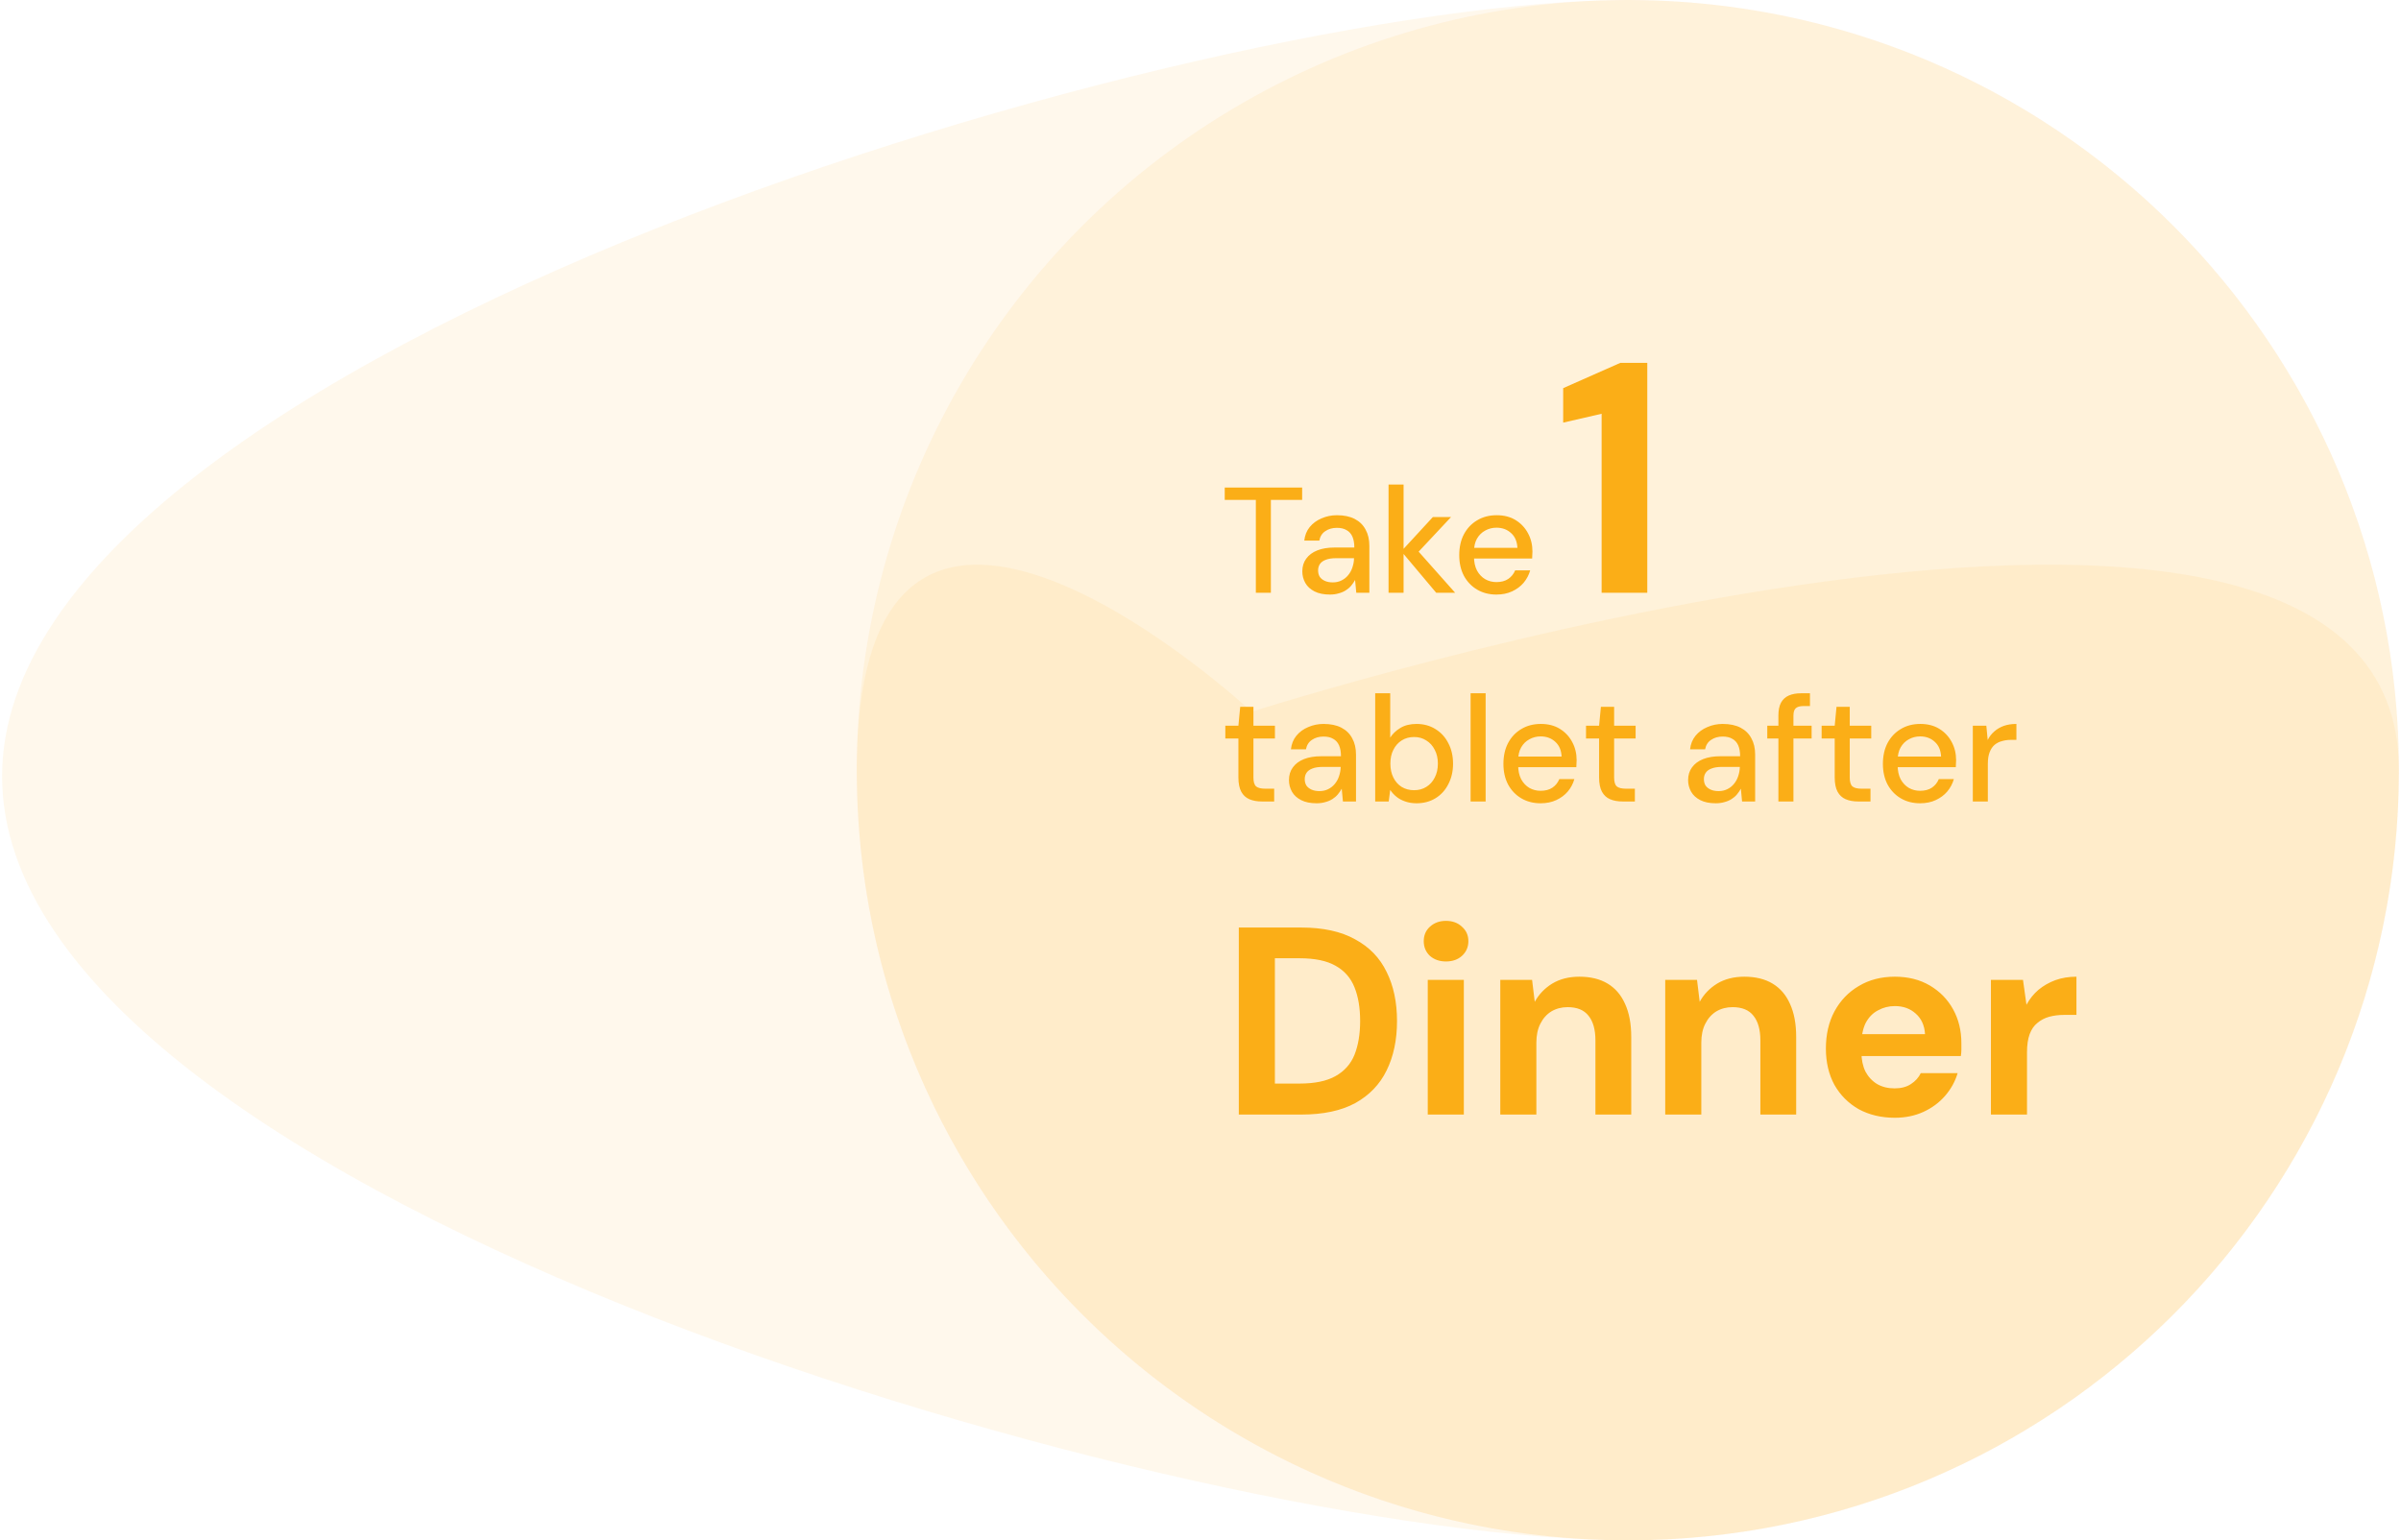
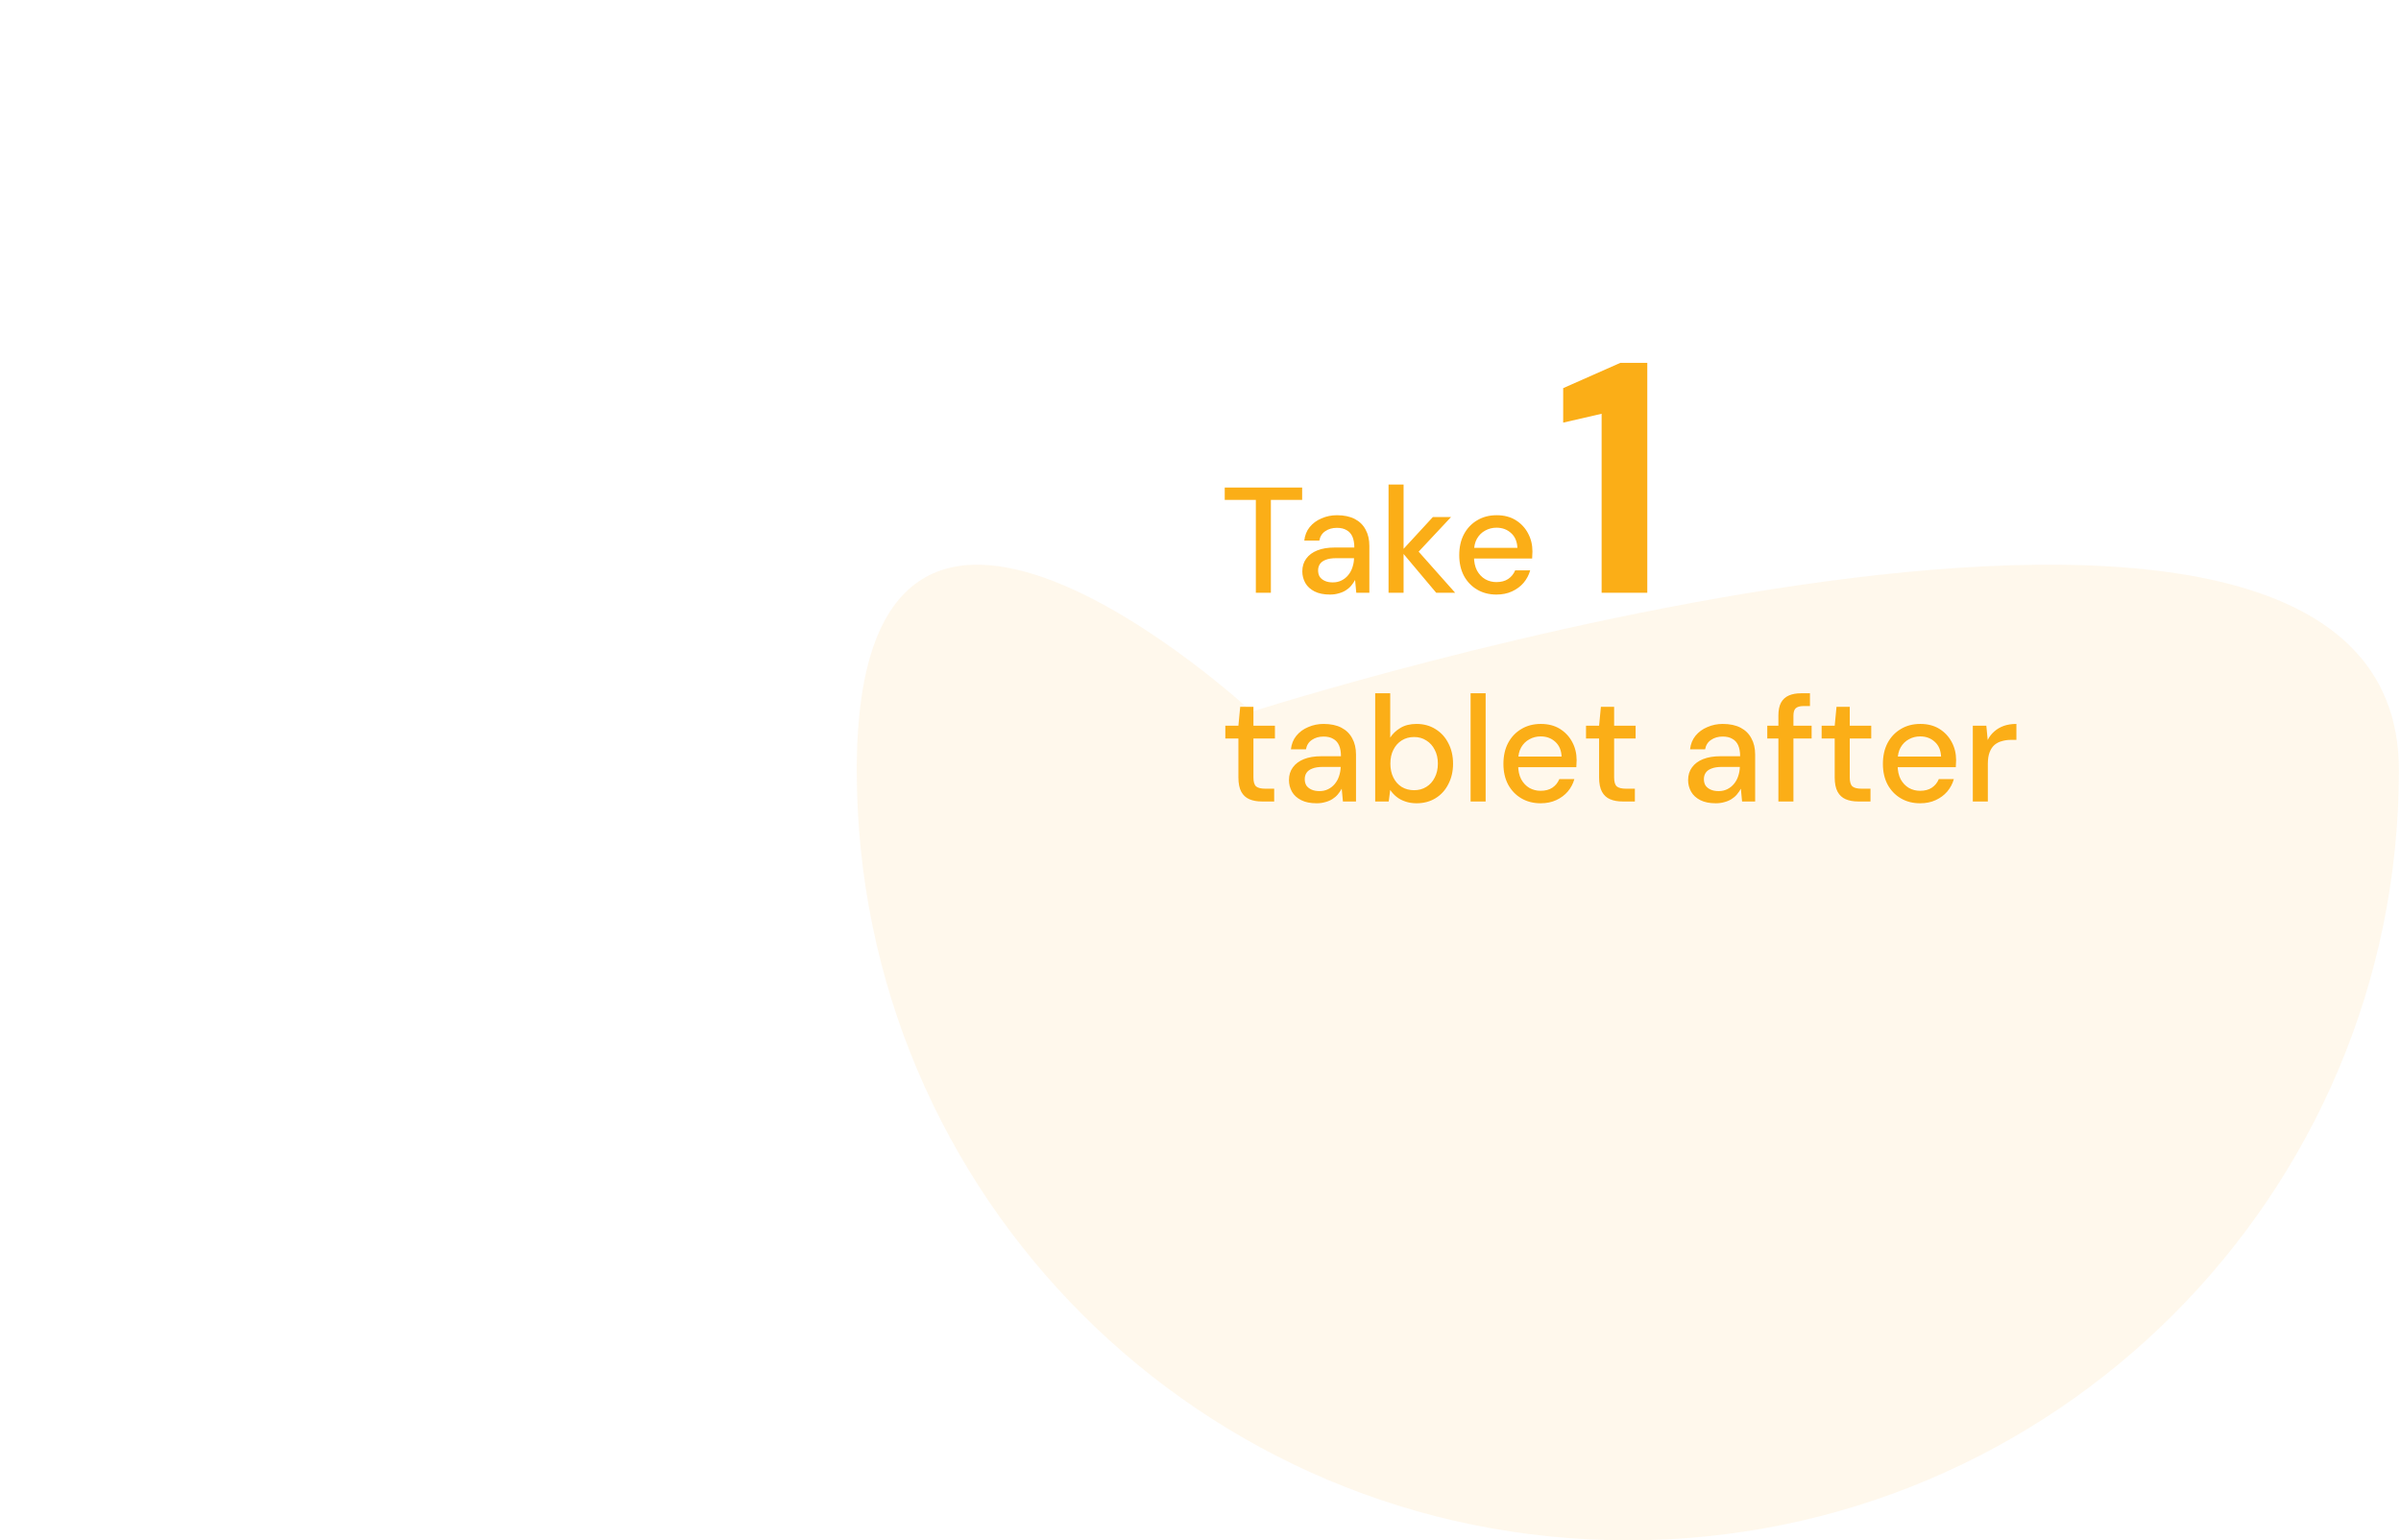
<svg xmlns="http://www.w3.org/2000/svg" width="575" height="369" viewBox="0 0 575 369" fill="none">
-   <ellipse cx="389.841" cy="184.5" rx="184.661" ry="184.5" fill="#FBAE17" fill-opacity="0.08" />
-   <path d="M574.5 184.5C574.5 286.397 491.825 369 389.839 369C287.854 369 0.5 287.897 0.5 186C0.5 84.103 287.854 0 389.839 0C491.825 0 574.5 82.603 574.5 184.5Z" fill="#FBAE17" fill-opacity="0.08" />
  <path d="M574.501 184.501C574.501 286.397 491.826 369.001 389.841 369.001C287.855 369.001 205.18 286.397 205.18 184.501C205.18 82.604 299.762 170.501 299.762 170.501C299.762 170.501 574.501 82.604 574.501 184.501Z" fill="#FBAE17" fill-opacity="0.08" />
  <path d="M300.754 142V119.752H293.302V116.8H311.842V119.752H304.354V142H300.754ZM318.507 142.432C317.019 142.432 315.783 142.18 314.799 141.676C313.815 141.172 313.083 140.5 312.603 139.66C312.123 138.796 311.883 137.872 311.883 136.888C311.883 135.688 312.195 134.668 312.819 133.828C313.443 132.964 314.331 132.304 315.483 131.848C316.635 131.392 318.015 131.164 319.623 131.164H324.339C324.339 130.108 324.183 129.232 323.871 128.536C323.559 127.84 323.091 127.324 322.467 126.988C321.867 126.628 321.099 126.448 320.163 126.448C319.083 126.448 318.159 126.712 317.391 127.24C316.623 127.744 316.143 128.5 315.951 129.508H312.351C312.495 128.236 312.927 127.156 313.647 126.268C314.391 125.356 315.339 124.66 316.491 124.18C317.643 123.676 318.867 123.424 320.163 123.424C321.867 123.424 323.295 123.724 324.447 124.324C325.599 124.924 326.463 125.776 327.039 126.88C327.639 127.96 327.939 129.256 327.939 130.768V142H324.807L324.519 138.94C324.255 139.42 323.943 139.876 323.583 140.308C323.223 140.74 322.791 141.112 322.287 141.424C321.807 141.736 321.243 141.976 320.595 142.144C319.971 142.336 319.275 142.432 318.507 142.432ZM319.191 139.516C319.959 139.516 320.655 139.36 321.279 139.048C321.903 138.736 322.431 138.316 322.863 137.788C323.319 137.236 323.655 136.624 323.871 135.952C324.111 135.256 324.243 134.548 324.267 133.828V133.72H319.983C318.951 133.72 318.111 133.852 317.463 134.116C316.839 134.356 316.383 134.692 316.095 135.124C315.807 135.556 315.663 136.06 315.663 136.636C315.663 137.236 315.795 137.752 316.059 138.184C316.347 138.592 316.755 138.916 317.283 139.156C317.811 139.396 318.447 139.516 319.191 139.516ZM343.946 142L335.594 132.064L343.154 123.856H347.51L338.51 133.468V130.768L348.482 142H343.946ZM332.534 142V116.08H336.134V142H332.534ZM358.355 142.432C356.627 142.432 355.091 142.036 353.747 141.244C352.403 140.452 351.347 139.348 350.579 137.932C349.835 136.516 349.463 134.872 349.463 133C349.463 131.08 349.835 129.412 350.579 127.996C351.347 126.556 352.403 125.44 353.747 124.648C355.091 123.832 356.651 123.424 358.427 123.424C360.203 123.424 361.727 123.82 362.999 124.612C364.271 125.404 365.255 126.46 365.951 127.78C366.647 129.076 366.995 130.516 366.995 132.1C366.995 132.34 366.983 132.604 366.959 132.892C366.959 133.156 366.947 133.456 366.923 133.792H352.091V131.236H363.395C363.323 129.724 362.819 128.548 361.883 127.708C360.947 126.844 359.783 126.412 358.391 126.412C357.407 126.412 356.507 126.64 355.691 127.096C354.875 127.528 354.215 128.176 353.711 129.04C353.231 129.88 352.991 130.948 352.991 132.244V133.252C352.991 134.596 353.231 135.736 353.711 136.672C354.215 137.584 354.875 138.28 355.691 138.76C356.507 139.216 357.395 139.444 358.355 139.444C359.507 139.444 360.455 139.192 361.199 138.688C361.943 138.184 362.495 137.5 362.855 136.636H366.455C366.143 137.74 365.615 138.736 364.871 139.624C364.127 140.488 363.203 141.172 362.099 141.676C361.019 142.18 359.771 142.432 358.355 142.432ZM383.562 142V99.12L374.356 101.244V92.983L388.046 86.925H394.498V142H383.562ZM302.194 192C301.042 192 300.046 191.82 299.206 191.46C298.366 191.1 297.718 190.5 297.262 189.66C296.806 188.82 296.578 187.68 296.578 186.24V176.916H293.446V173.856H296.578L297.01 169.32H300.178V173.856H305.326V176.916H300.178V186.276C300.178 187.308 300.394 188.016 300.826 188.4C301.258 188.76 302.002 188.94 303.058 188.94H305.146V192H302.194ZM315.308 192.432C313.82 192.432 312.584 192.18 311.6 191.676C310.616 191.172 309.884 190.5 309.404 189.66C308.924 188.796 308.684 187.872 308.684 186.888C308.684 185.688 308.996 184.668 309.62 183.828C310.244 182.964 311.132 182.304 312.284 181.848C313.436 181.392 314.816 181.164 316.424 181.164H321.14C321.14 180.108 320.984 179.232 320.672 178.536C320.36 177.84 319.892 177.324 319.268 176.988C318.668 176.628 317.9 176.448 316.964 176.448C315.884 176.448 314.96 176.712 314.192 177.24C313.424 177.744 312.944 178.5 312.752 179.508H309.152C309.296 178.236 309.728 177.156 310.448 176.268C311.192 175.356 312.14 174.66 313.292 174.18C314.444 173.676 315.668 173.424 316.964 173.424C318.668 173.424 320.096 173.724 321.248 174.324C322.4 174.924 323.264 175.776 323.84 176.88C324.44 177.96 324.74 179.256 324.74 180.768V192H321.608L321.32 188.94C321.056 189.42 320.744 189.876 320.384 190.308C320.024 190.74 319.592 191.112 319.088 191.424C318.608 191.736 318.044 191.976 317.396 192.144C316.772 192.336 316.076 192.432 315.308 192.432ZM315.992 189.516C316.76 189.516 317.456 189.36 318.08 189.048C318.704 188.736 319.232 188.316 319.664 187.788C320.12 187.236 320.456 186.624 320.672 185.952C320.912 185.256 321.044 184.548 321.068 183.828V183.72H316.784C315.752 183.72 314.912 183.852 314.264 184.116C313.64 184.356 313.184 184.692 312.896 185.124C312.608 185.556 312.464 186.06 312.464 186.636C312.464 187.236 312.596 187.752 312.86 188.184C313.148 188.592 313.556 188.916 314.084 189.156C314.612 189.396 315.248 189.516 315.992 189.516ZM339.235 192.432C338.251 192.432 337.351 192.288 336.535 192C335.743 191.736 335.047 191.364 334.447 190.884C333.847 190.404 333.343 189.852 332.935 189.228L332.575 192H329.335V166.08H332.935V176.7C333.511 175.788 334.315 175.02 335.347 174.396C336.403 173.748 337.699 173.424 339.235 173.424C340.963 173.424 342.487 173.844 343.807 174.684C345.127 175.5 346.147 176.628 346.867 178.068C347.611 179.484 347.983 181.116 347.983 182.964C347.983 184.764 347.611 186.384 346.867 187.824C346.147 189.264 345.127 190.392 343.807 191.208C342.487 192.024 340.963 192.432 339.235 192.432ZM338.659 189.3C339.763 189.3 340.735 189.036 341.575 188.508C342.439 187.98 343.111 187.236 343.591 186.276C344.095 185.316 344.347 184.2 344.347 182.928C344.347 181.656 344.095 180.552 343.591 179.616C343.111 178.656 342.439 177.912 341.575 177.384C340.735 176.832 339.763 176.556 338.659 176.556C337.531 176.556 336.535 176.832 335.671 177.384C334.831 177.912 334.171 178.656 333.691 179.616C333.211 180.552 332.971 181.656 332.971 182.928C332.971 184.2 333.211 185.316 333.691 186.276C334.171 187.236 334.831 187.98 335.671 188.508C336.535 189.036 337.531 189.3 338.659 189.3ZM352.186 192V166.08H355.786V192H352.186ZM368.937 192.432C367.209 192.432 365.673 192.036 364.329 191.244C362.985 190.452 361.929 189.348 361.161 187.932C360.417 186.516 360.045 184.872 360.045 183C360.045 181.08 360.417 179.412 361.161 177.996C361.929 176.556 362.985 175.44 364.329 174.648C365.673 173.832 367.233 173.424 369.009 173.424C370.785 173.424 372.309 173.82 373.581 174.612C374.853 175.404 375.837 176.46 376.533 177.78C377.229 179.076 377.577 180.516 377.577 182.1C377.577 182.34 377.565 182.604 377.541 182.892C377.541 183.156 377.529 183.456 377.505 183.792H362.673V181.236H373.977C373.905 179.724 373.401 178.548 372.465 177.708C371.529 176.844 370.365 176.412 368.973 176.412C367.989 176.412 367.089 176.64 366.273 177.096C365.457 177.528 364.797 178.176 364.293 179.04C363.813 179.88 363.573 180.948 363.573 182.244V183.252C363.573 184.596 363.813 185.736 364.293 186.672C364.797 187.584 365.457 188.28 366.273 188.76C367.089 189.216 367.977 189.444 368.937 189.444C370.089 189.444 371.037 189.192 371.781 188.688C372.525 188.184 373.077 187.5 373.437 186.636H377.037C376.725 187.74 376.197 188.736 375.453 189.624C374.709 190.488 373.785 191.172 372.681 191.676C371.601 192.18 370.353 192.432 368.937 192.432ZM388.573 192C387.421 192 386.425 191.82 385.585 191.46C384.745 191.1 384.097 190.5 383.641 189.66C383.185 188.82 382.957 187.68 382.957 186.24V176.916H379.825V173.856H382.957L383.389 169.32H386.557V173.856H391.705V176.916H386.557V186.276C386.557 187.308 386.773 188.016 387.205 188.4C387.637 188.76 388.381 188.94 389.437 188.94H391.525V192H388.573ZM410.898 192.432C409.41 192.432 408.174 192.18 407.189 191.676C406.206 191.172 405.474 190.5 404.994 189.66C404.514 188.796 404.274 187.872 404.274 186.888C404.274 185.688 404.586 184.668 405.21 183.828C405.834 182.964 406.722 182.304 407.874 181.848C409.026 181.392 410.406 181.164 412.014 181.164H416.73C416.73 180.108 416.574 179.232 416.262 178.536C415.95 177.84 415.482 177.324 414.858 176.988C414.258 176.628 413.49 176.448 412.554 176.448C411.474 176.448 410.55 176.712 409.782 177.24C409.014 177.744 408.534 178.5 408.342 179.508H404.742C404.886 178.236 405.318 177.156 406.038 176.268C406.782 175.356 407.73 174.66 408.882 174.18C410.034 173.676 411.258 173.424 412.554 173.424C414.258 173.424 415.686 173.724 416.838 174.324C417.99 174.924 418.854 175.776 419.43 176.88C420.03 177.96 420.33 179.256 420.33 180.768V192H417.198L416.91 188.94C416.646 189.42 416.334 189.876 415.974 190.308C415.614 190.74 415.182 191.112 414.678 191.424C414.198 191.736 413.634 191.976 412.986 192.144C412.362 192.336 411.666 192.432 410.898 192.432ZM411.582 189.516C412.35 189.516 413.046 189.36 413.67 189.048C414.294 188.736 414.822 188.316 415.254 187.788C415.71 187.236 416.046 186.624 416.262 185.952C416.502 185.256 416.634 184.548 416.658 183.828V183.72H412.374C411.342 183.72 410.502 183.852 409.854 184.116C409.23 184.356 408.774 184.692 408.486 185.124C408.198 185.556 408.054 186.06 408.054 186.636C408.054 187.236 408.186 187.752 408.45 188.184C408.738 188.592 409.146 188.916 409.674 189.156C410.202 189.396 410.838 189.516 411.582 189.516ZM425.897 192V171.408C425.897 170.16 426.101 169.14 426.509 168.348C426.941 167.556 427.565 166.98 428.381 166.62C429.197 166.26 430.181 166.08 431.333 166.08H433.457V169.14H431.909C431.045 169.14 430.421 169.32 430.037 169.68C429.677 170.016 429.497 170.616 429.497 171.48V192H425.897ZM423.233 176.916V173.856H433.853V176.916H423.233ZM444.999 192C443.847 192 442.851 191.82 442.011 191.46C441.171 191.1 440.523 190.5 440.067 189.66C439.611 188.82 439.383 187.68 439.383 186.24V176.916H436.25V173.856H439.383L439.814 169.32H442.983V173.856H448.131V176.916H442.983V186.276C442.983 187.308 443.199 188.016 443.631 188.4C444.063 188.76 444.807 188.94 445.863 188.94H447.951V192H444.999ZM459.816 192.432C458.088 192.432 456.552 192.036 455.208 191.244C453.864 190.452 452.808 189.348 452.04 187.932C451.296 186.516 450.924 184.872 450.924 183C450.924 181.08 451.296 179.412 452.04 177.996C452.808 176.556 453.864 175.44 455.208 174.648C456.552 173.832 458.112 173.424 459.888 173.424C461.664 173.424 463.188 173.82 464.46 174.612C465.732 175.404 466.716 176.46 467.412 177.78C468.108 179.076 468.456 180.516 468.456 182.1C468.456 182.34 468.444 182.604 468.42 182.892C468.42 183.156 468.408 183.456 468.384 183.792H453.552V181.236H464.856C464.784 179.724 464.28 178.548 463.344 177.708C462.408 176.844 461.244 176.412 459.852 176.412C458.868 176.412 457.968 176.64 457.152 177.096C456.336 177.528 455.676 178.176 455.172 179.04C454.692 179.88 454.452 180.948 454.452 182.244V183.252C454.452 184.596 454.692 185.736 455.172 186.672C455.676 187.584 456.336 188.28 457.152 188.76C457.968 189.216 458.856 189.444 459.816 189.444C460.968 189.444 461.916 189.192 462.66 188.688C463.404 188.184 463.956 187.5 464.316 186.636H467.916C467.604 187.74 467.076 188.736 466.332 189.624C465.588 190.488 464.664 191.172 463.56 191.676C462.48 192.18 461.232 192.432 459.816 192.432ZM472.456 192V173.856H475.696L476.02 177.276C476.428 176.46 476.956 175.776 477.604 175.224C478.252 174.648 479.008 174.204 479.872 173.892C480.76 173.58 481.768 173.424 482.896 173.424V177.24H481.6C480.856 177.24 480.148 177.336 479.476 177.528C478.804 177.696 478.204 177.996 477.676 178.428C477.172 178.86 476.776 179.448 476.488 180.192C476.2 180.936 476.056 181.86 476.056 182.964V192H472.456Z" fill="#FBAE17" />
-   <path d="M296.674 267V222.2H311.65C316.855 222.2 321.143 223.139 324.514 225.016C327.927 226.851 330.444 229.453 332.066 232.824C333.73 236.152 334.562 240.077 334.562 244.6C334.562 249.123 333.73 253.069 332.066 256.44C330.444 259.768 327.948 262.371 324.578 264.248C321.207 266.083 316.898 267 311.65 267H296.674ZM305.314 259.576H311.202C314.871 259.576 317.751 258.979 319.842 257.784C321.975 256.589 323.49 254.883 324.386 252.664C325.282 250.403 325.73 247.715 325.73 244.6C325.73 241.443 325.282 238.755 324.386 236.536C323.49 234.275 321.975 232.547 319.842 231.352C317.751 230.157 314.871 229.56 311.202 229.56H305.314V259.576ZM341.924 267V234.744H350.564V267H341.924ZM346.276 230.328C344.74 230.328 343.46 229.88 342.436 228.984C341.454 228.045 340.964 226.872 340.964 225.464C340.964 224.056 341.454 222.904 342.436 222.008C343.46 221.069 344.74 220.6 346.276 220.6C347.854 220.6 349.134 221.069 350.116 222.008C351.14 222.904 351.652 224.056 351.652 225.464C351.652 226.872 351.14 228.045 350.116 228.984C349.134 229.88 347.854 230.328 346.276 230.328ZM359.294 267V234.744H366.91L367.55 239.992C368.532 238.2 369.918 236.749 371.71 235.64C373.545 234.531 375.721 233.976 378.238 233.976C380.926 233.976 383.188 234.531 385.022 235.64C386.857 236.749 388.244 238.371 389.182 240.504C390.164 242.637 390.654 245.261 390.654 248.376V267H382.078V249.208C382.078 246.648 381.524 244.685 380.414 243.32C379.348 241.955 377.684 241.272 375.422 241.272C373.972 241.272 372.67 241.613 371.518 242.296C370.409 242.979 369.534 243.96 368.894 245.24C368.254 246.477 367.934 247.992 367.934 249.784V267H359.294ZM398.794 267V234.744H406.41L407.05 239.992C408.032 238.2 409.418 236.749 411.21 235.64C413.045 234.531 415.221 233.976 417.738 233.976C420.426 233.976 422.688 234.531 424.522 235.64C426.357 236.749 427.744 238.371 428.682 240.504C429.664 242.637 430.154 245.261 430.154 248.376V267H421.578V249.208C421.578 246.648 421.024 244.685 419.914 243.32C418.848 241.955 417.184 241.272 414.922 241.272C413.472 241.272 412.17 241.613 411.018 242.296C409.909 242.979 409.034 243.96 408.394 245.24C407.754 246.477 407.434 247.992 407.434 249.784V267H398.794ZM453.782 267.768C450.54 267.768 447.66 267.085 445.142 265.72C442.668 264.312 440.726 262.371 439.318 259.896C437.953 257.379 437.27 254.477 437.27 251.192C437.27 247.821 437.953 244.856 439.318 242.296C440.726 239.693 442.668 237.667 445.142 236.216C447.617 234.723 450.497 233.976 453.782 233.976C456.982 233.976 459.777 234.68 462.166 236.088C464.556 237.496 466.412 239.395 467.734 241.784C469.057 244.173 469.718 246.883 469.718 249.912C469.718 250.339 469.718 250.829 469.718 251.384C469.718 251.896 469.676 252.429 469.59 252.984H443.414V247.736H461.014C460.886 245.645 460.14 244.003 458.774 242.808C457.452 241.613 455.788 241.016 453.782 241.016C452.332 241.016 450.988 241.357 449.75 242.04C448.513 242.68 447.532 243.683 446.806 245.048C446.124 246.413 445.782 248.141 445.782 250.232V252.088C445.782 253.837 446.102 255.373 446.742 256.696C447.425 257.976 448.364 258.979 449.558 259.704C450.753 260.387 452.14 260.728 453.718 260.728C455.297 260.728 456.598 260.387 457.622 259.704C458.689 259.021 459.478 258.147 459.99 257.08H468.822C468.225 259.085 467.222 260.899 465.814 262.52C464.406 264.141 462.678 265.421 460.63 266.36C458.582 267.299 456.3 267.768 453.782 267.768ZM476.794 267V234.744H484.474L485.306 240.696C486.074 239.288 487.034 238.093 488.186 237.112C489.381 236.131 490.725 235.363 492.218 234.808C493.754 234.253 495.44 233.976 497.274 233.976V243.128H494.33C493.05 243.128 491.856 243.277 490.746 243.576C489.68 243.875 488.741 244.365 487.93 245.048C487.12 245.688 486.501 246.584 486.074 247.736C485.648 248.888 485.434 250.339 485.434 252.088V267H476.794Z" fill="#FBAE17" />
</svg>